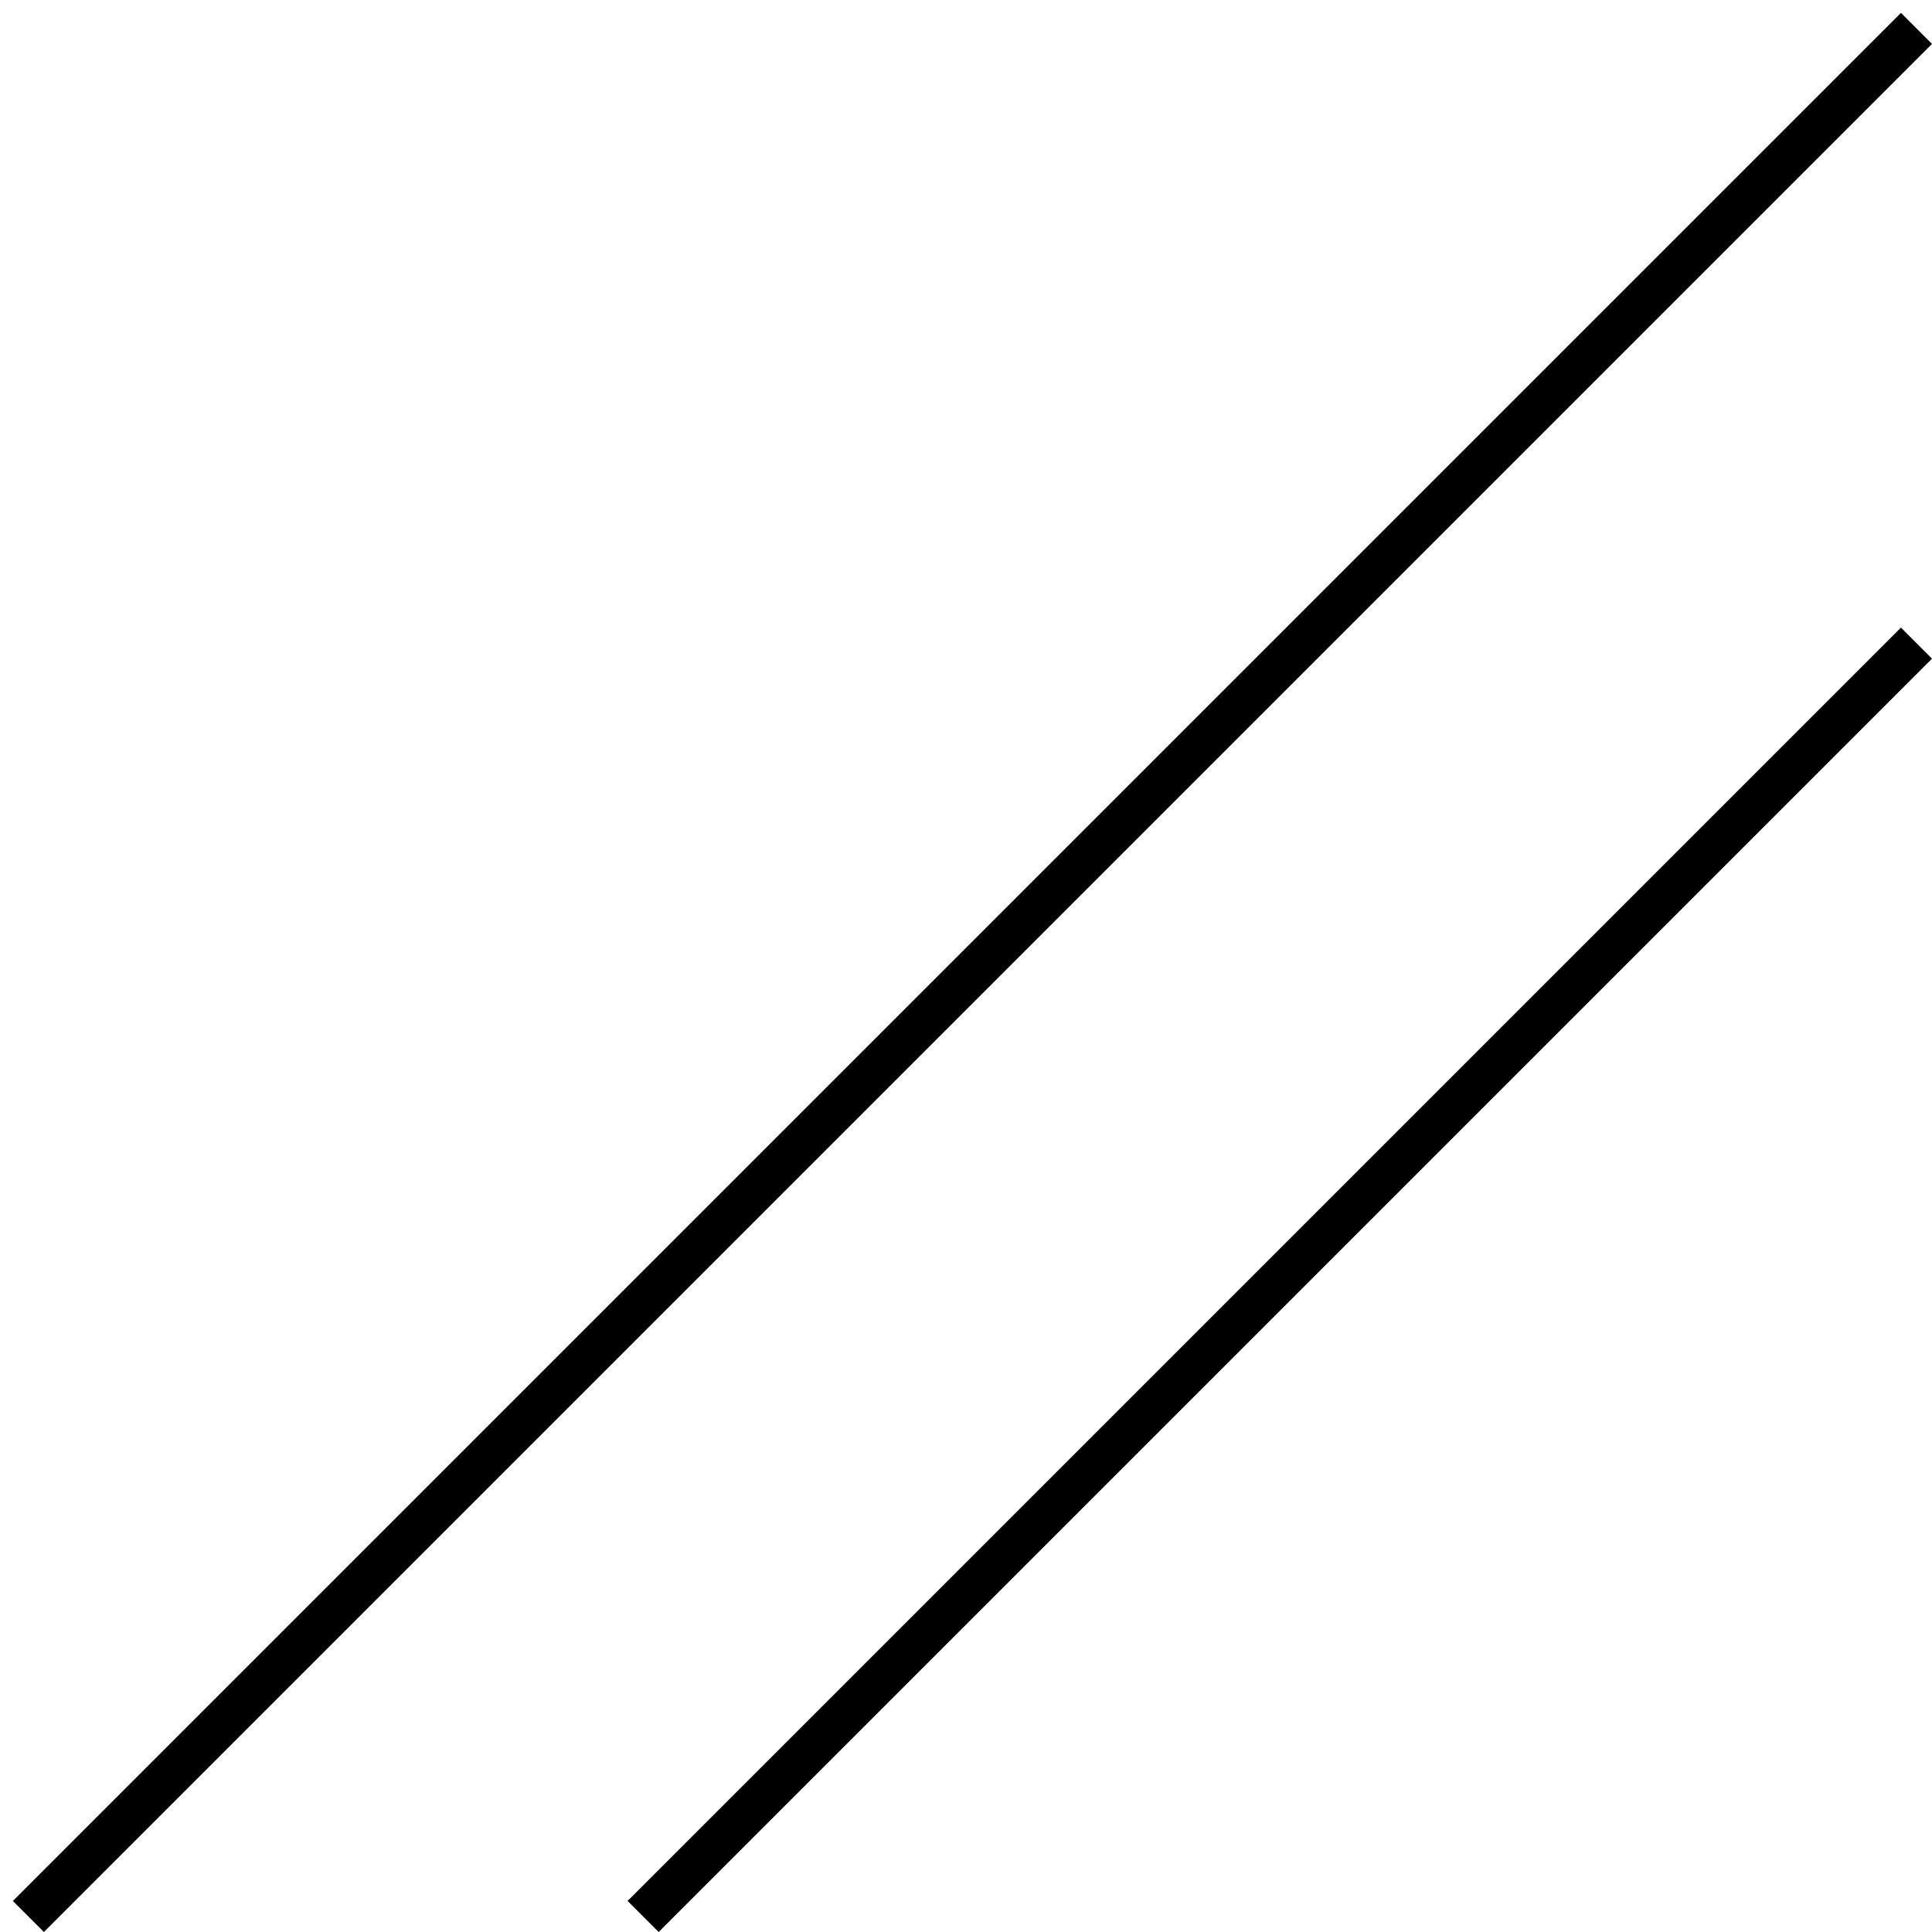
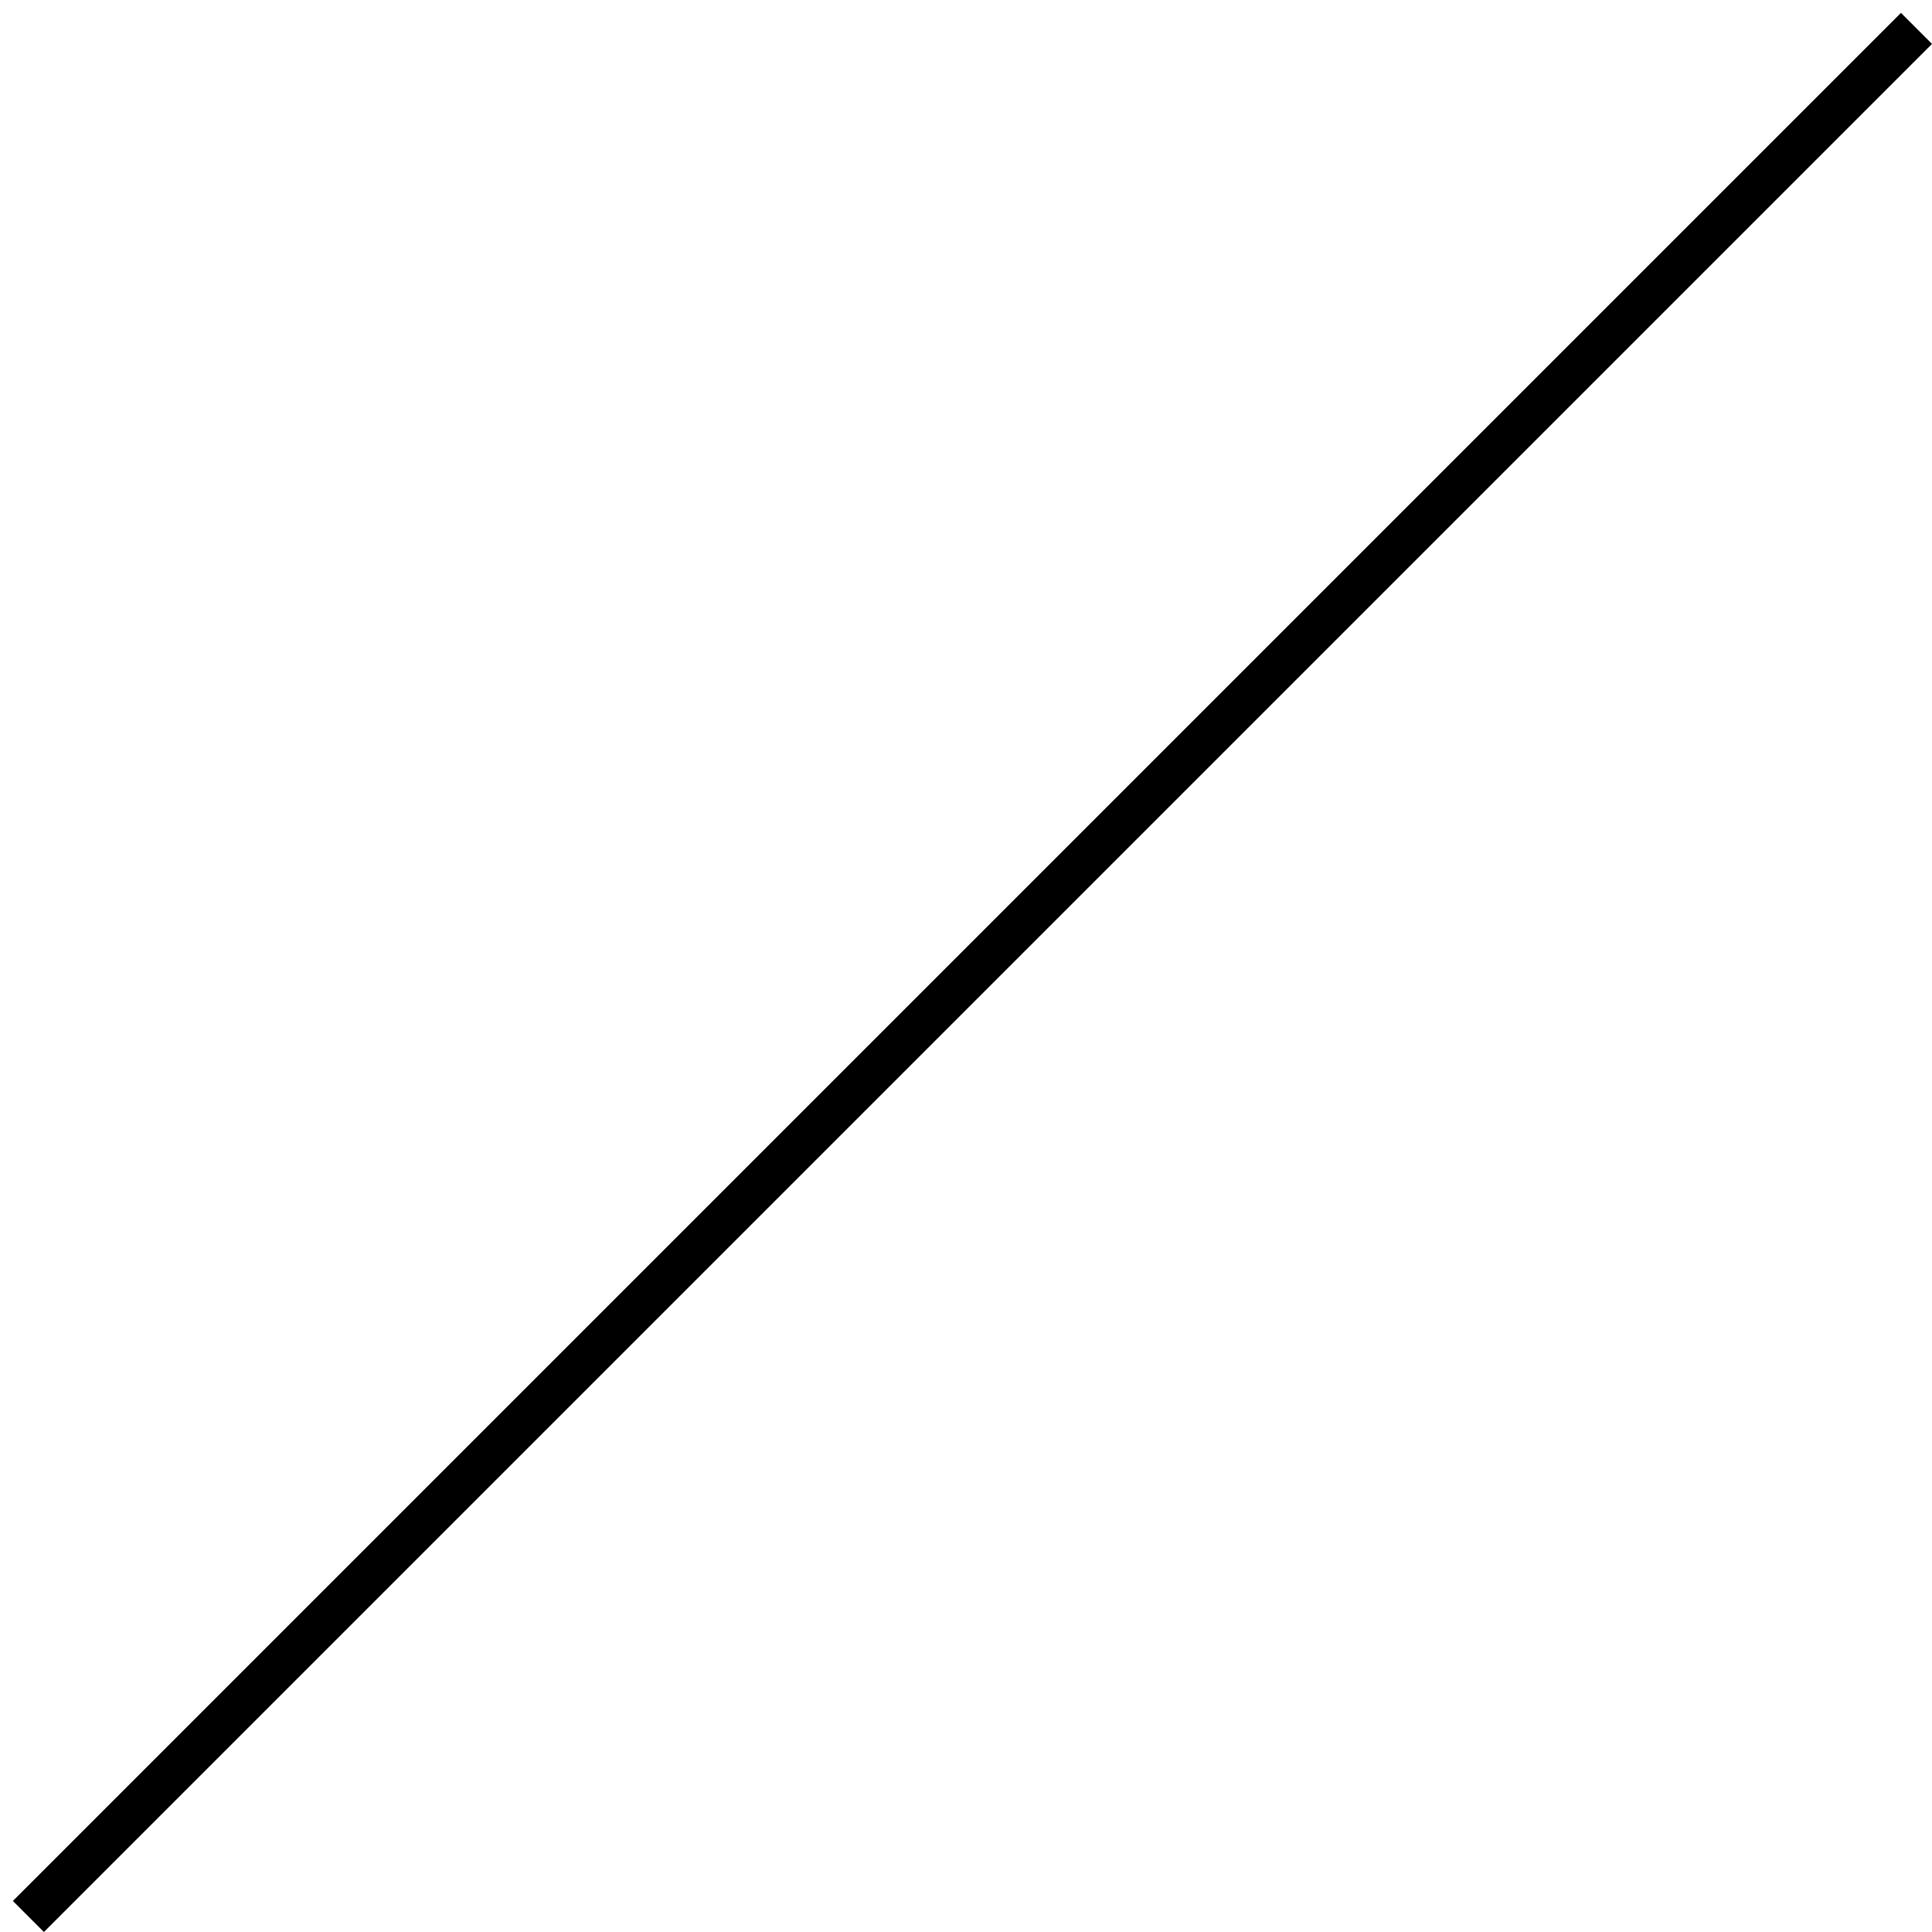
<svg xmlns="http://www.w3.org/2000/svg" width="44" height="44" viewBox="0 0 44 44" fill="none">
-   <path fill-rule="evenodd" clip-rule="evenodd" d="M15 44L44 15L43.293 14.293L14.293 43.293L15 44Z" fill="black" />
  <path fill-rule="evenodd" clip-rule="evenodd" d="M1 44L44 1L43.293 0.293L0.293 43.293L1 44Z" fill="black" />
</svg>